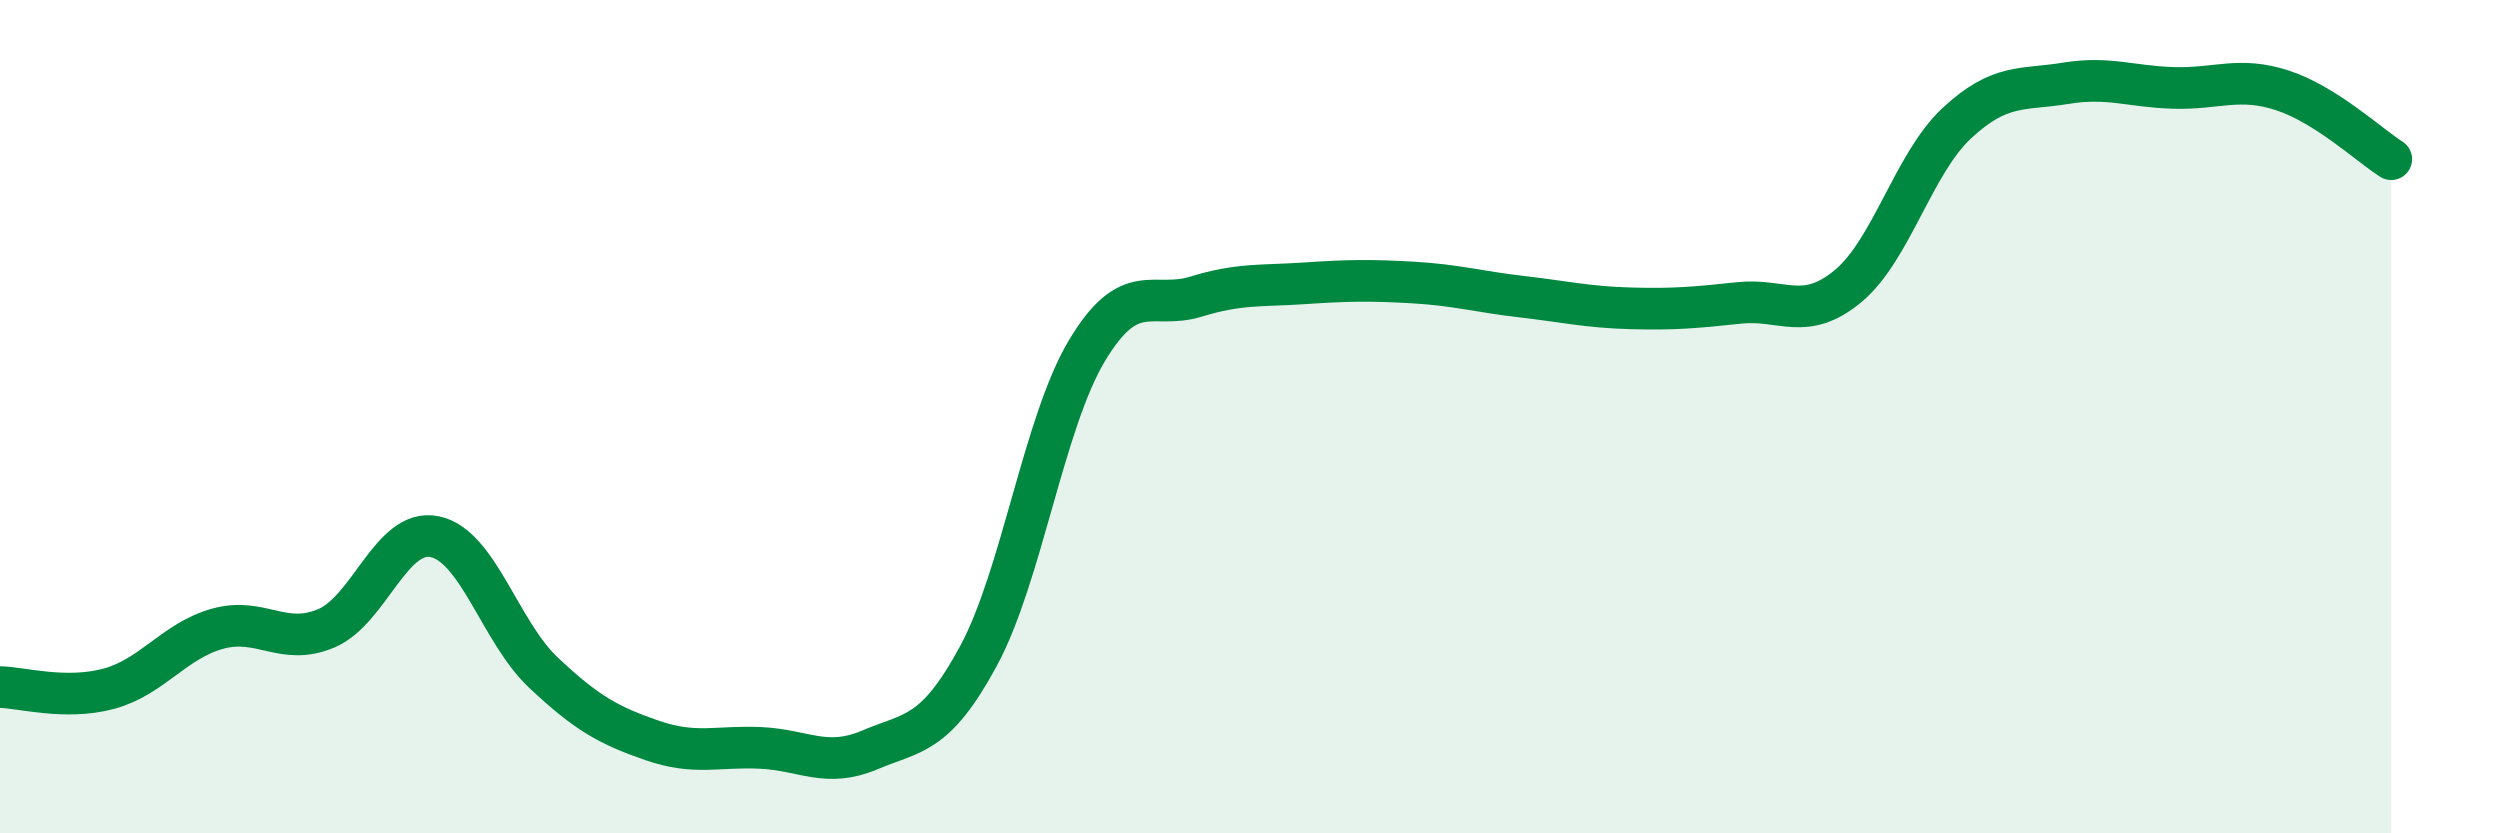
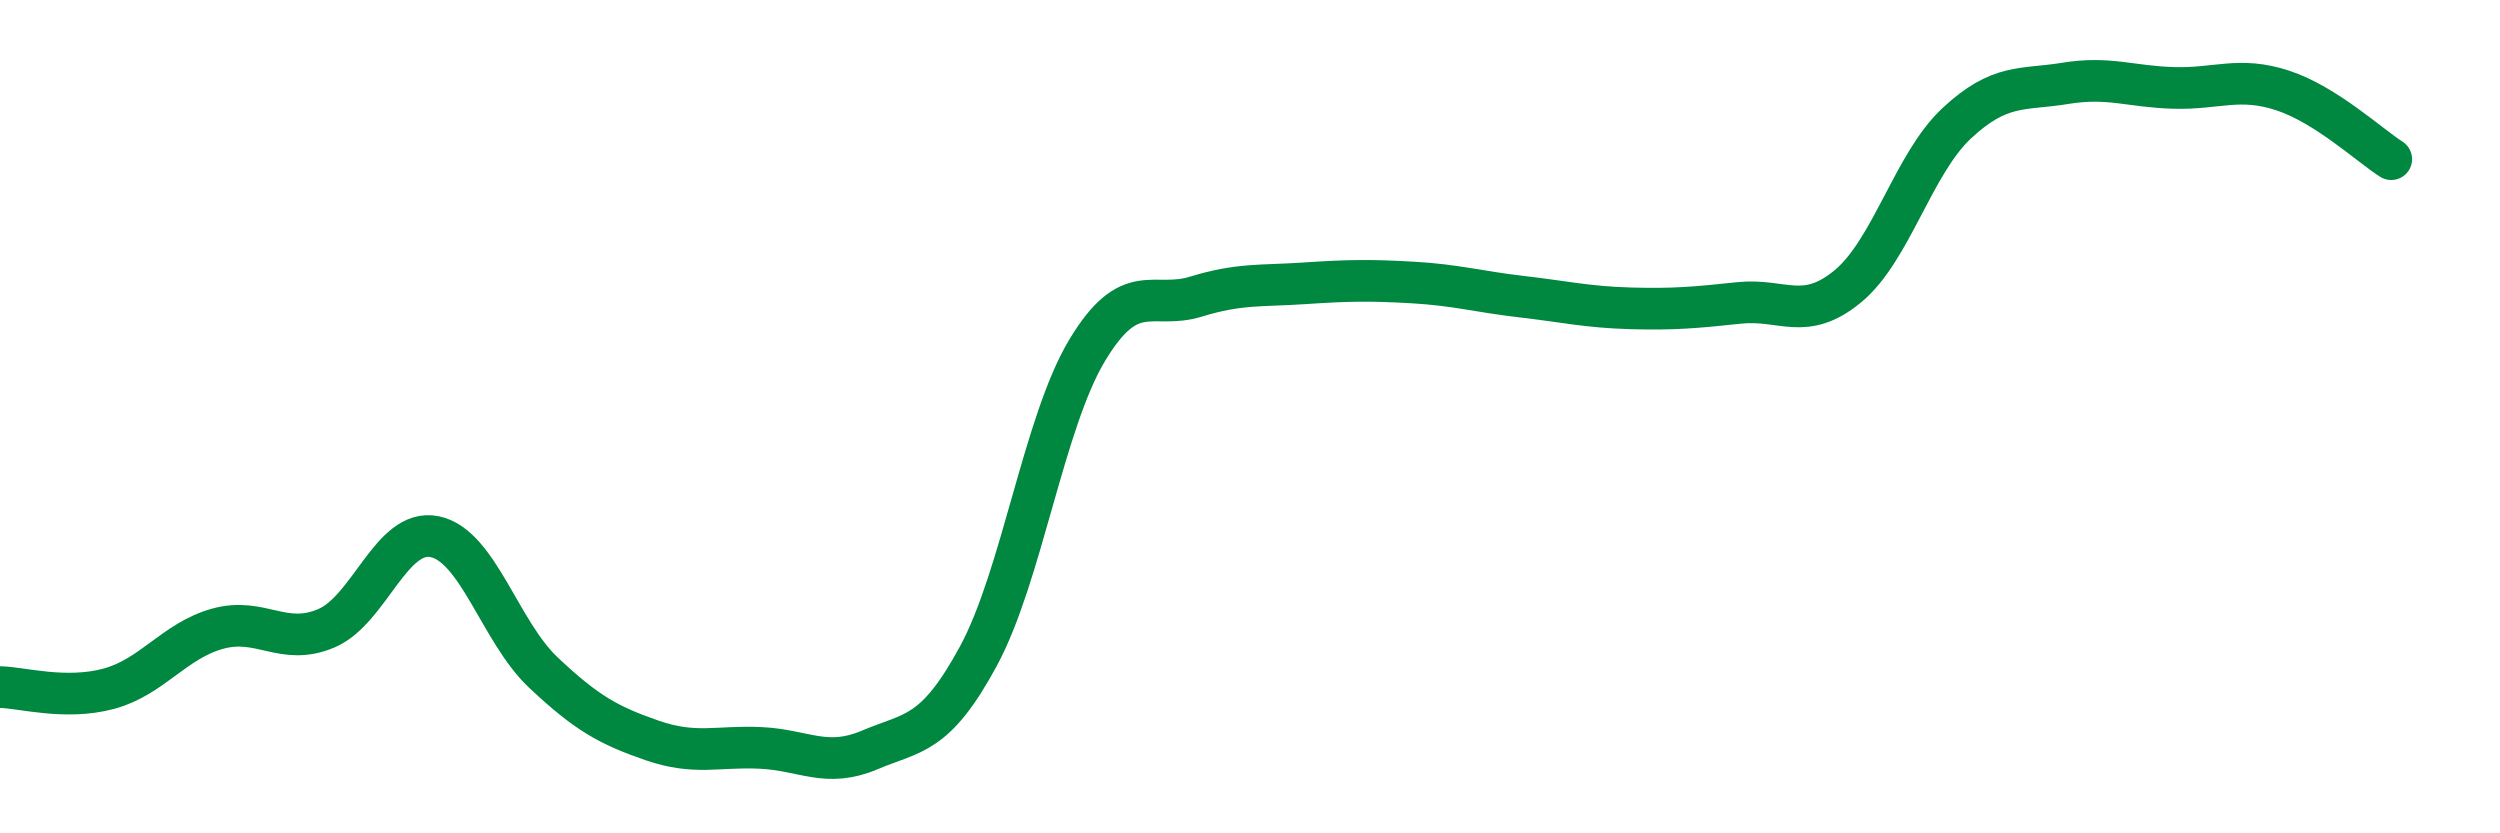
<svg xmlns="http://www.w3.org/2000/svg" width="60" height="20" viewBox="0 0 60 20">
-   <path d="M 0,16.49 C 0.52,16.5 1.57,16.81 2.61,16.53 C 3.65,16.25 4.18,15.38 5.22,15.09 C 6.26,14.8 6.79,15.52 7.83,15.08 C 8.87,14.64 9.39,12.67 10.43,12.88 C 11.47,13.09 12,15.16 13.04,16.14 C 14.08,17.12 14.61,17.41 15.65,17.77 C 16.69,18.13 17.22,17.9 18.26,17.95 C 19.3,18 19.83,18.44 20.87,18 C 21.91,17.56 22.44,17.67 23.48,15.75 C 24.52,13.83 25.05,10.14 26.09,8.41 C 27.13,6.68 27.66,7.44 28.7,7.12 C 29.74,6.8 30.26,6.87 31.3,6.8 C 32.34,6.73 32.87,6.72 33.91,6.78 C 34.95,6.84 35.48,7 36.52,7.12 C 37.56,7.24 38.09,7.37 39.13,7.4 C 40.17,7.43 40.7,7.38 41.74,7.27 C 42.78,7.16 43.31,7.73 44.35,6.87 C 45.39,6.01 45.92,3.93 46.96,2.96 C 48,1.99 48.53,2.17 49.57,2 C 50.61,1.83 51.13,2.08 52.17,2.11 C 53.21,2.14 53.74,1.83 54.78,2.17 C 55.82,2.51 56.87,3.49 57.39,3.82L57.39 20L0 20Z" fill="#008740" opacity="0.1" stroke-linecap="round" stroke-linejoin="round" />
  <path d="M 0,16.49 C 0.52,16.5 1.57,16.81 2.61,16.53 C 3.65,16.25 4.18,15.38 5.22,15.09 C 6.26,14.8 6.79,15.52 7.83,15.08 C 8.87,14.64 9.39,12.67 10.43,12.88 C 11.47,13.09 12,15.16 13.04,16.14 C 14.08,17.12 14.61,17.41 15.65,17.77 C 16.69,18.13 17.22,17.9 18.26,17.95 C 19.3,18 19.83,18.44 20.87,18 C 21.91,17.56 22.44,17.67 23.48,15.75 C 24.52,13.83 25.05,10.14 26.09,8.41 C 27.13,6.68 27.66,7.44 28.7,7.12 C 29.74,6.8 30.26,6.87 31.3,6.8 C 32.34,6.73 32.87,6.72 33.91,6.78 C 34.95,6.84 35.48,7 36.52,7.12 C 37.56,7.24 38.09,7.37 39.13,7.4 C 40.17,7.43 40.7,7.38 41.74,7.27 C 42.78,7.16 43.31,7.73 44.35,6.87 C 45.39,6.01 45.92,3.93 46.96,2.96 C 48,1.99 48.53,2.17 49.57,2 C 50.61,1.83 51.13,2.08 52.17,2.11 C 53.21,2.14 53.74,1.83 54.78,2.17 C 55.82,2.51 56.87,3.49 57.39,3.82" stroke="#008740" stroke-width="1" fill="none" stroke-linecap="round" stroke-linejoin="round" />
</svg>